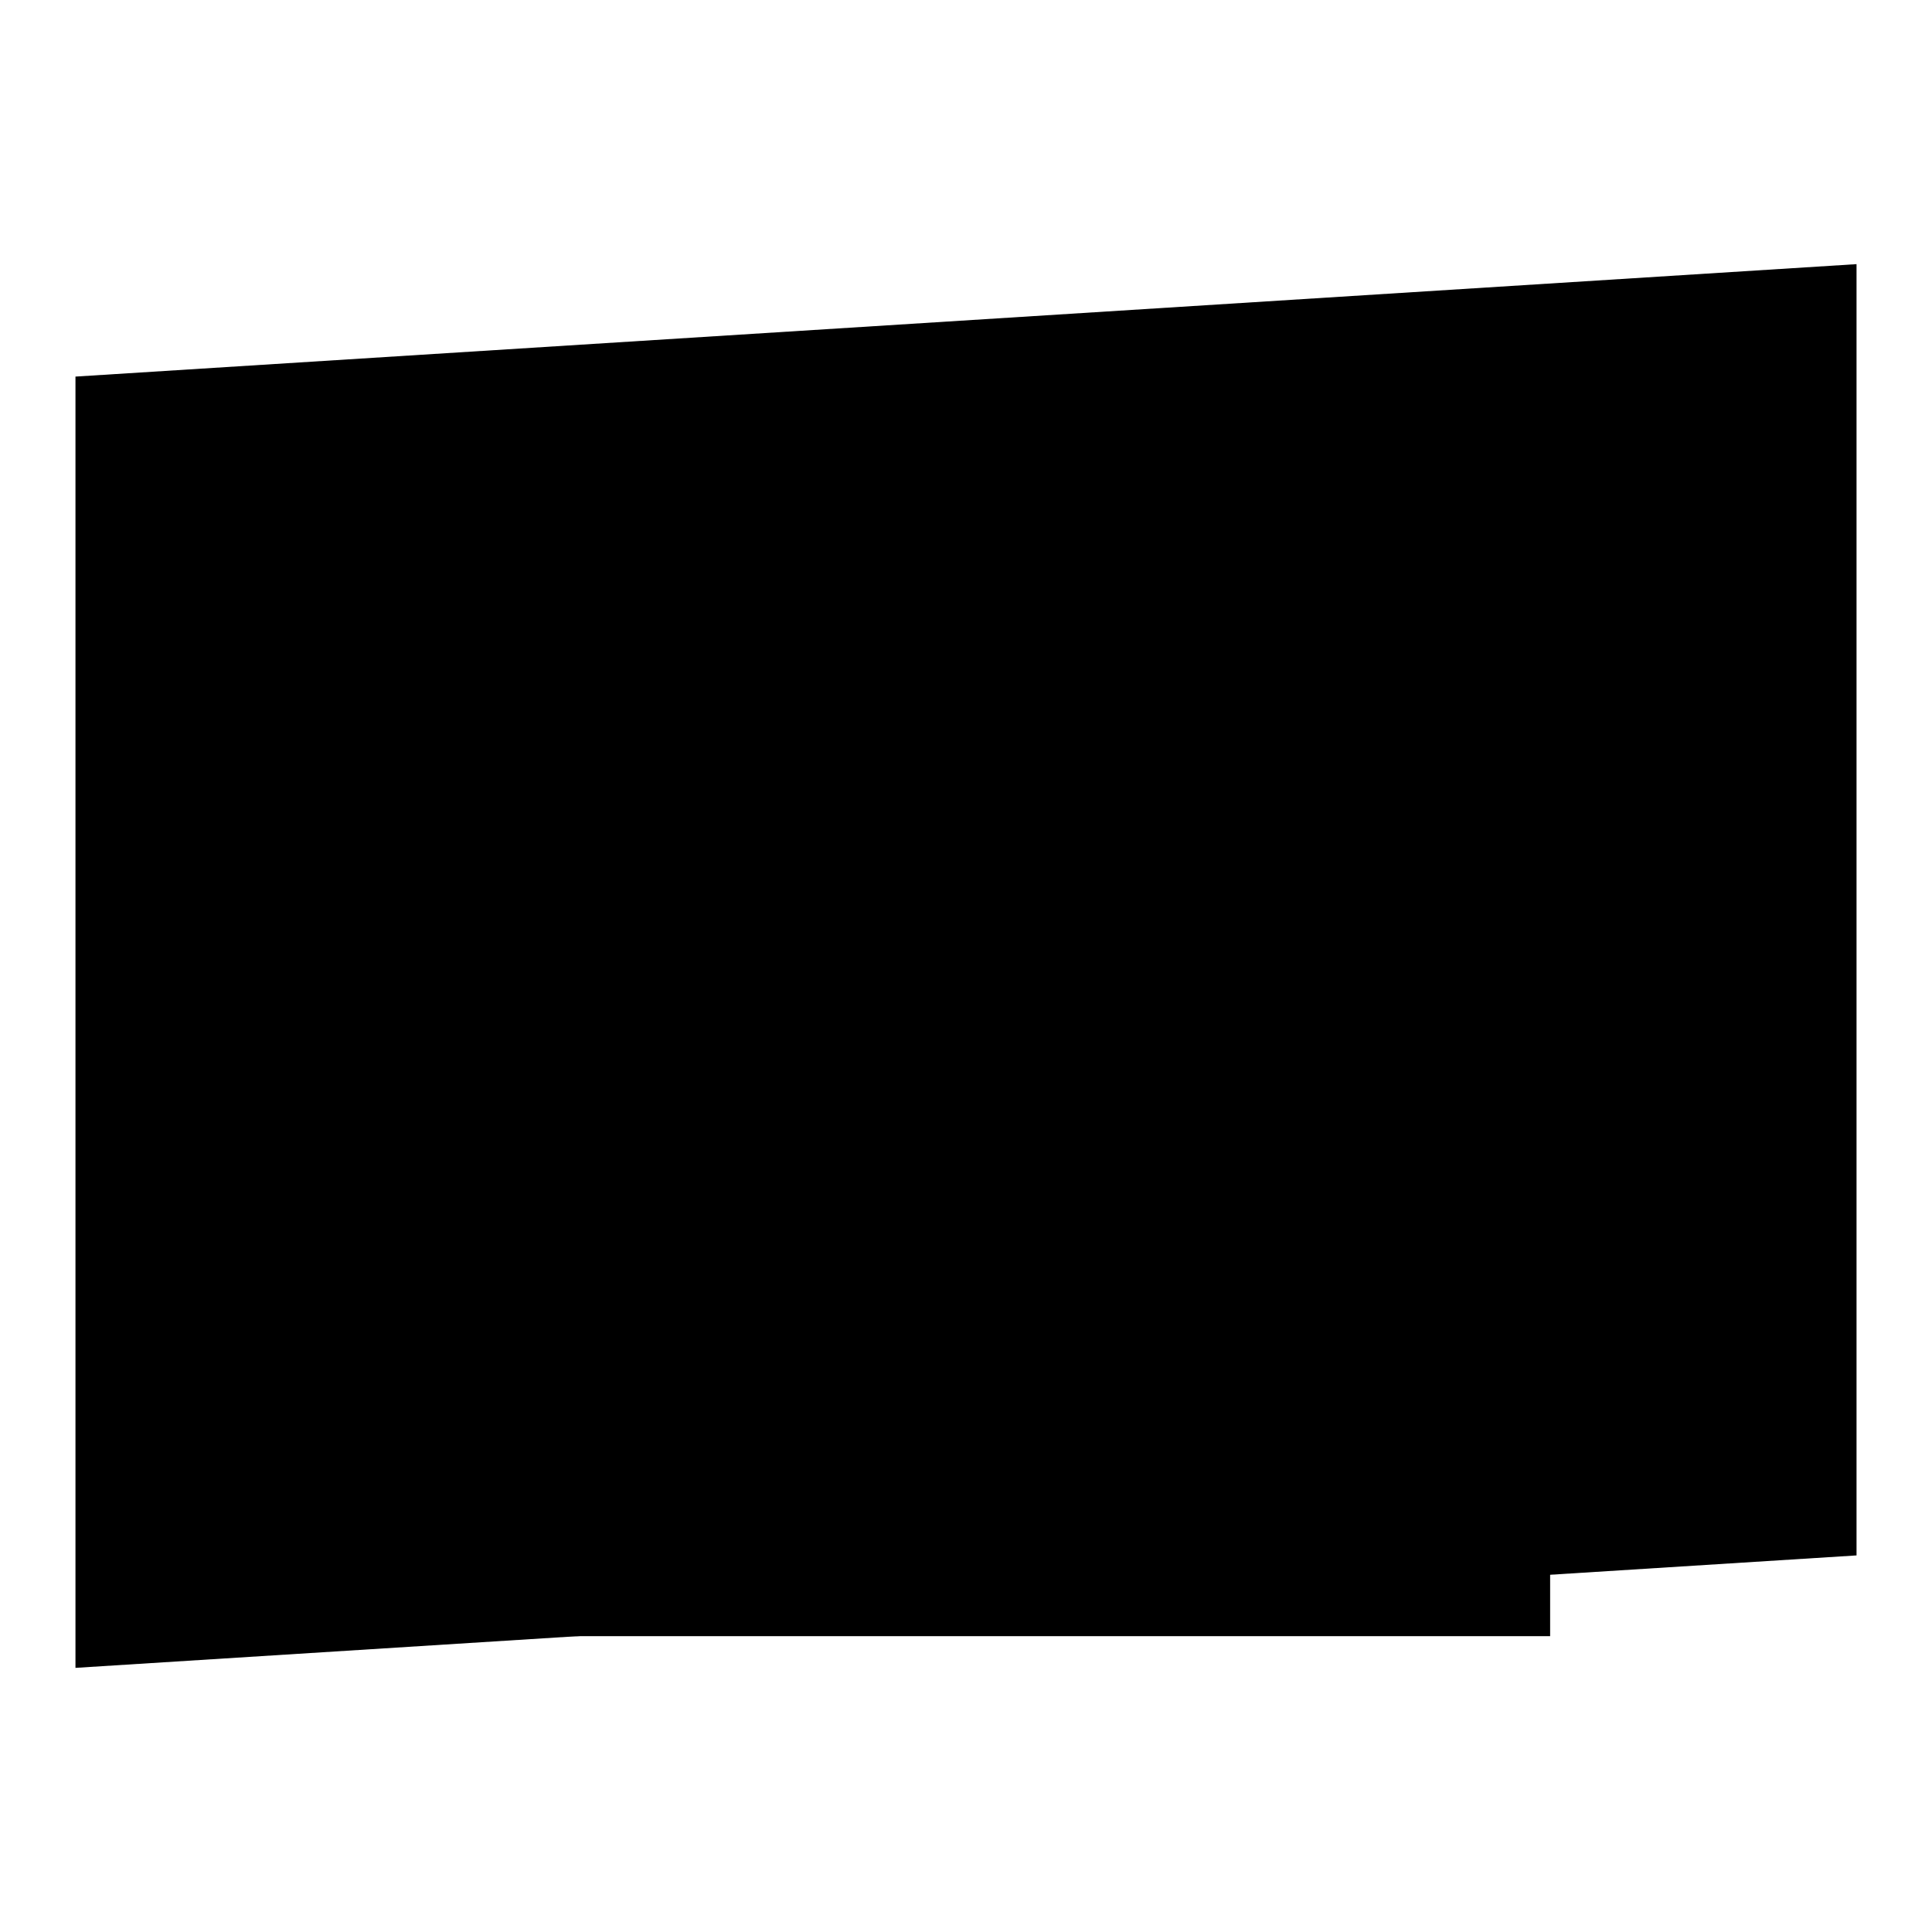
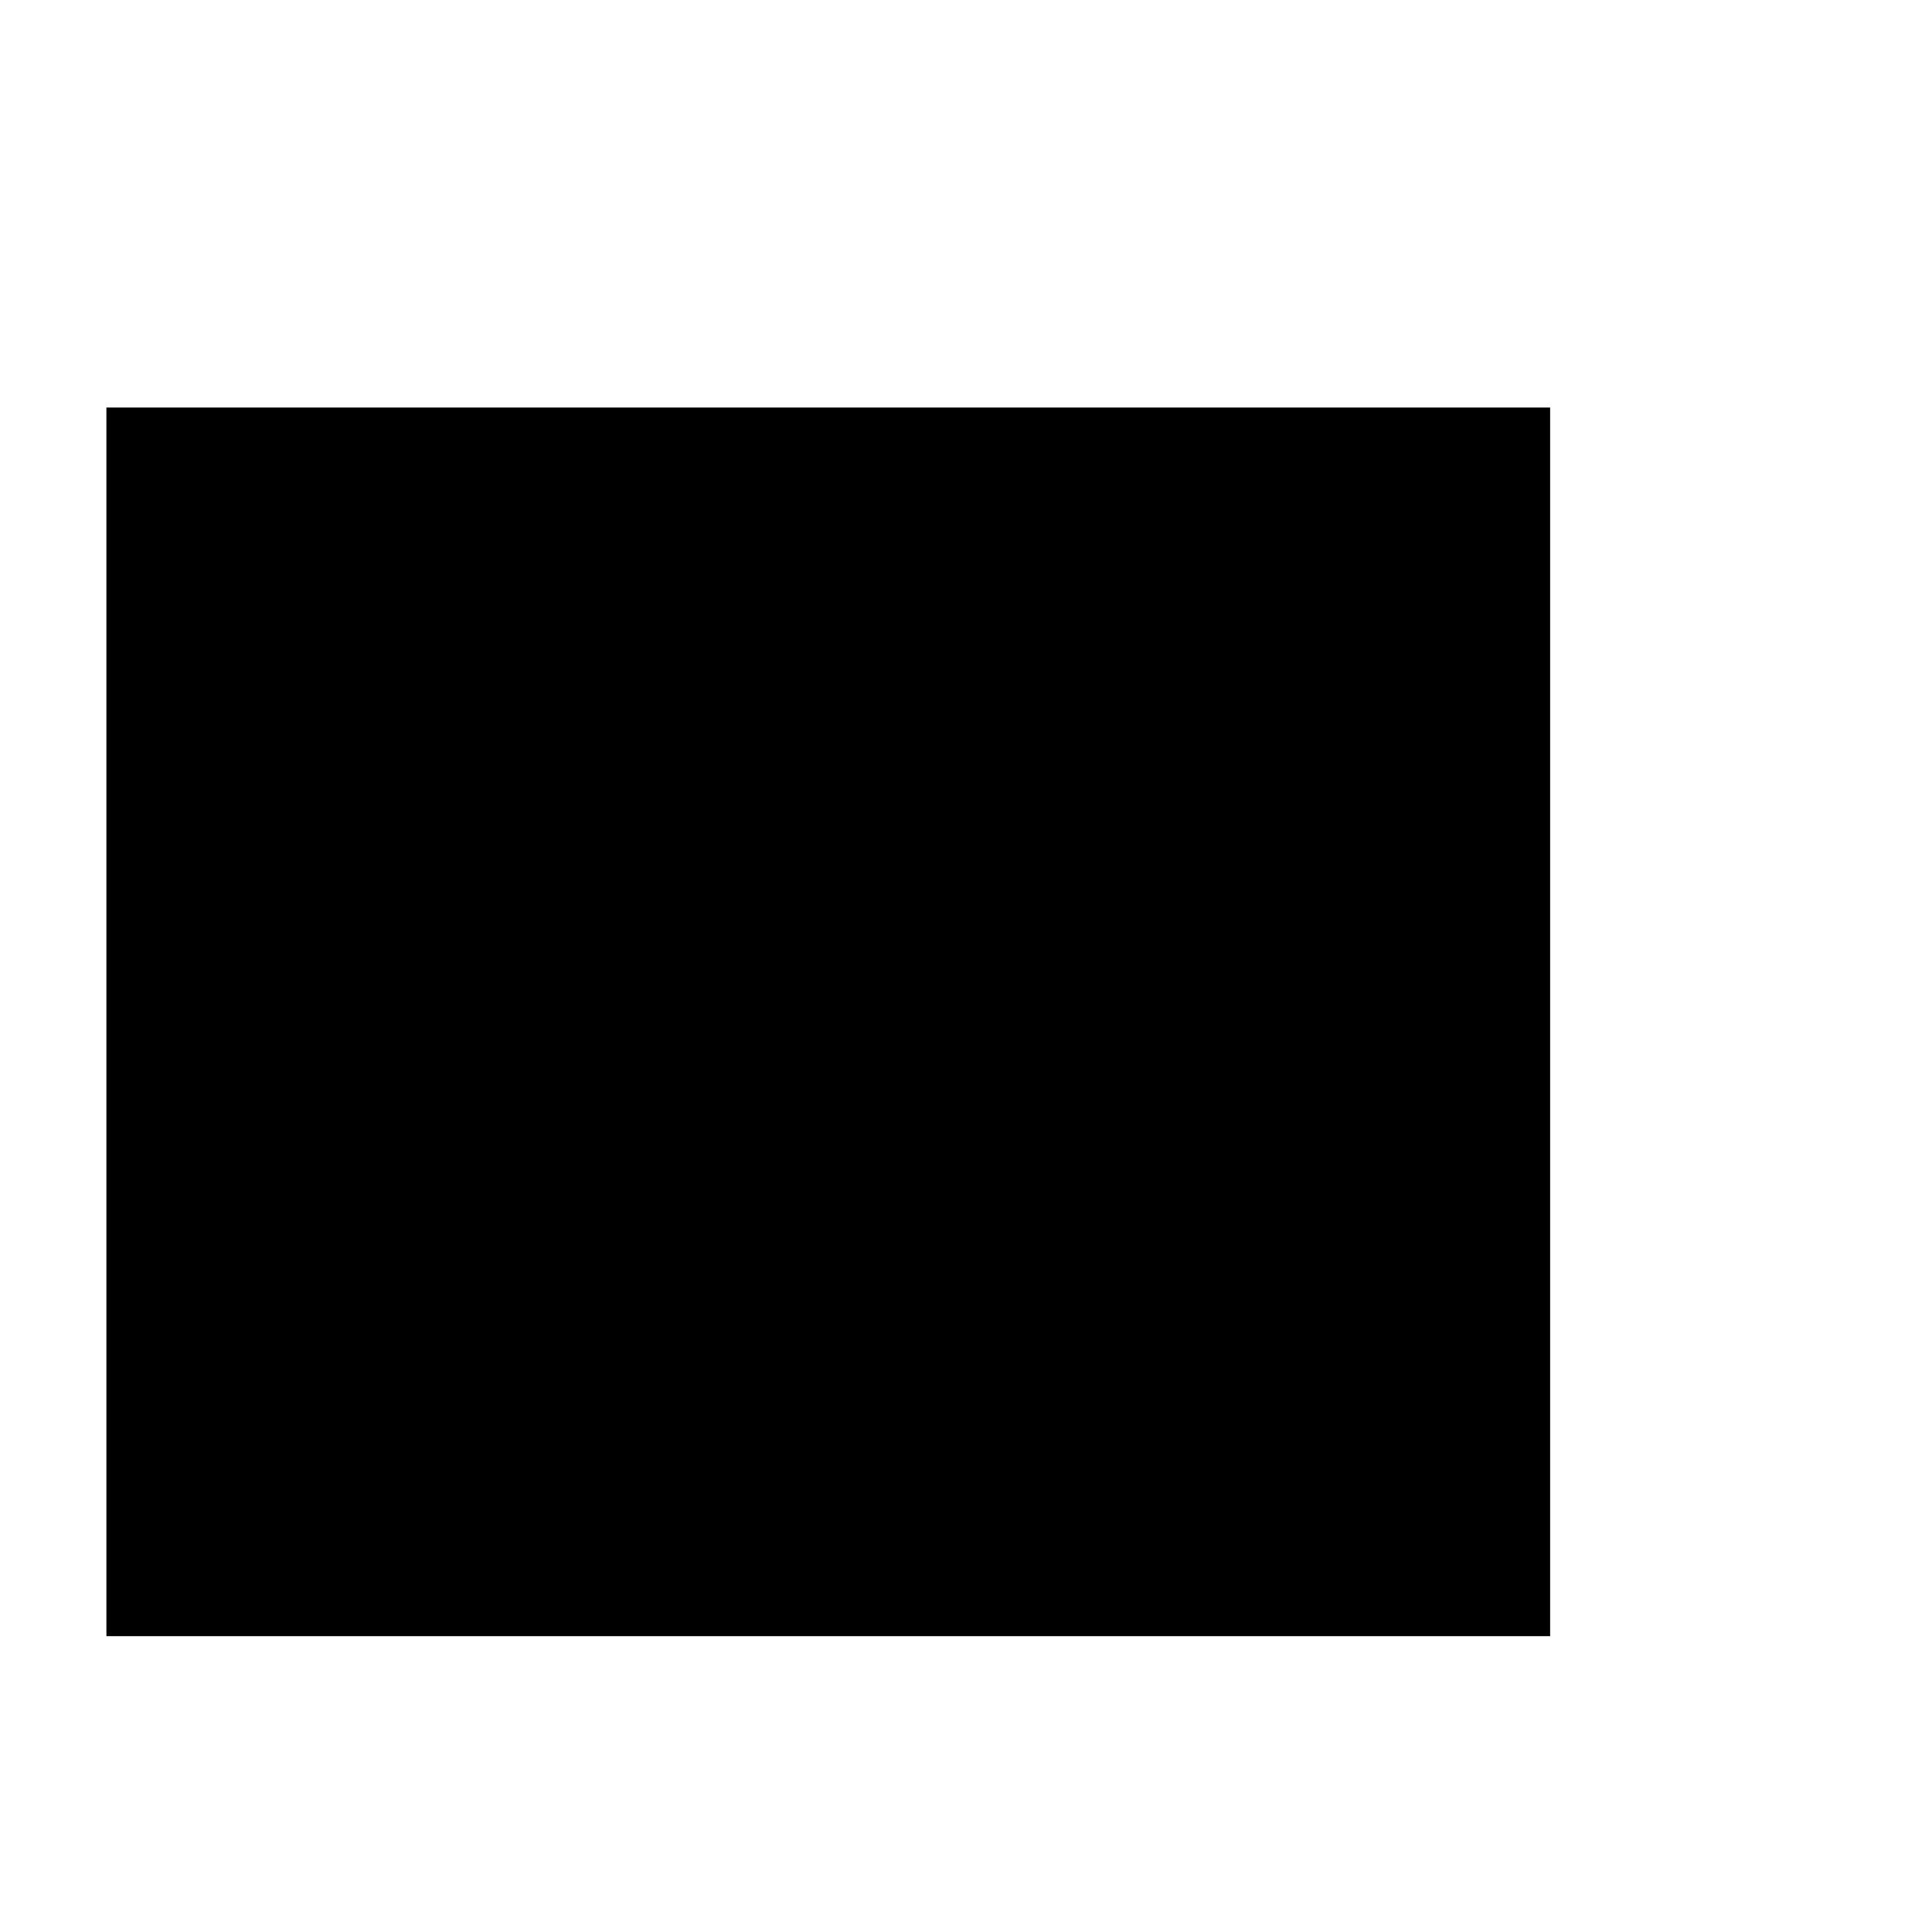
<svg xmlns="http://www.w3.org/2000/svg" version="1.1" x="0px" y="0px" viewBox="0 0 256 256" enable-background="new 0 0 256 256" xml:space="preserve">
  <g>
    <g>
-       <path fill="#000000" d="M246,206.1L10,221V49.9L246,35V206.1z M18.3,212.7h183.1V58.1H18.3V212.7z" />
      <path fill="#000000" d="M205.4,216.8H14.1V54h191.3V216.8z" />
    </g>
  </g>
</svg>